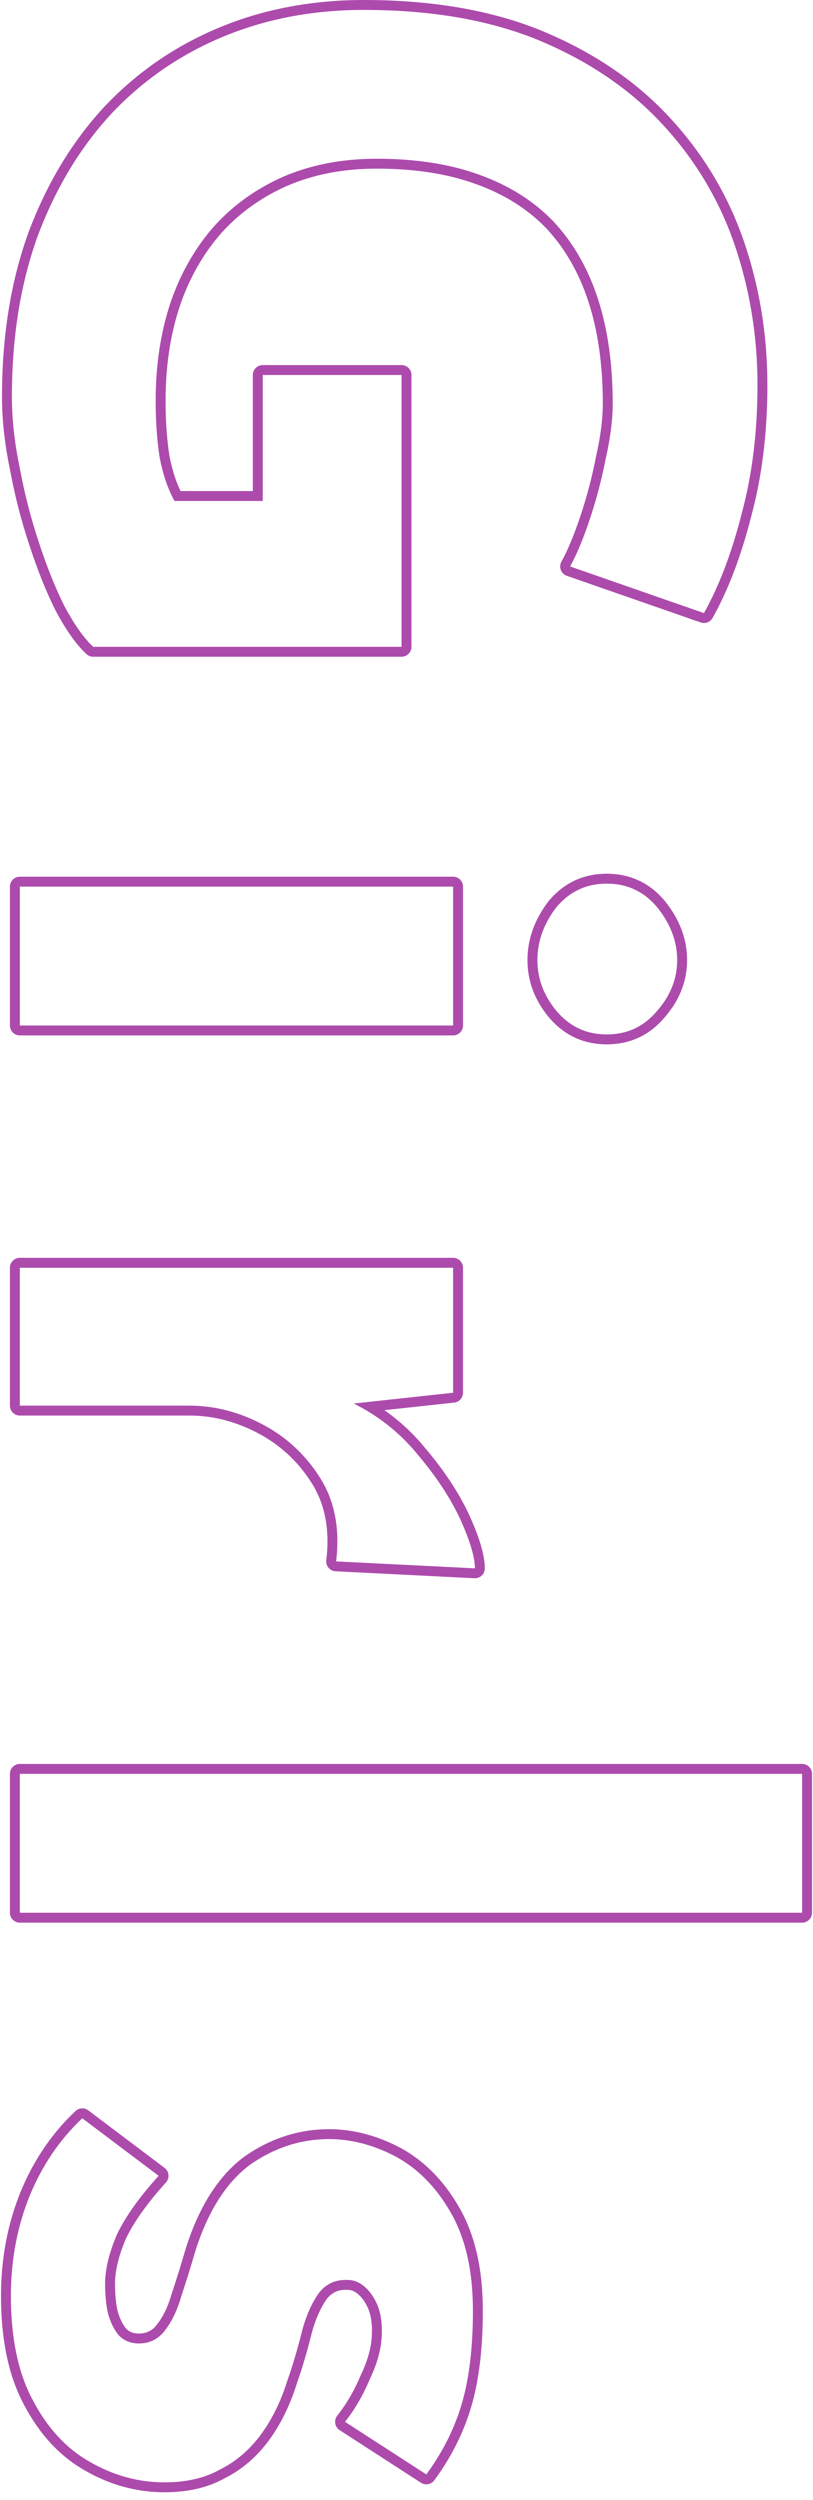
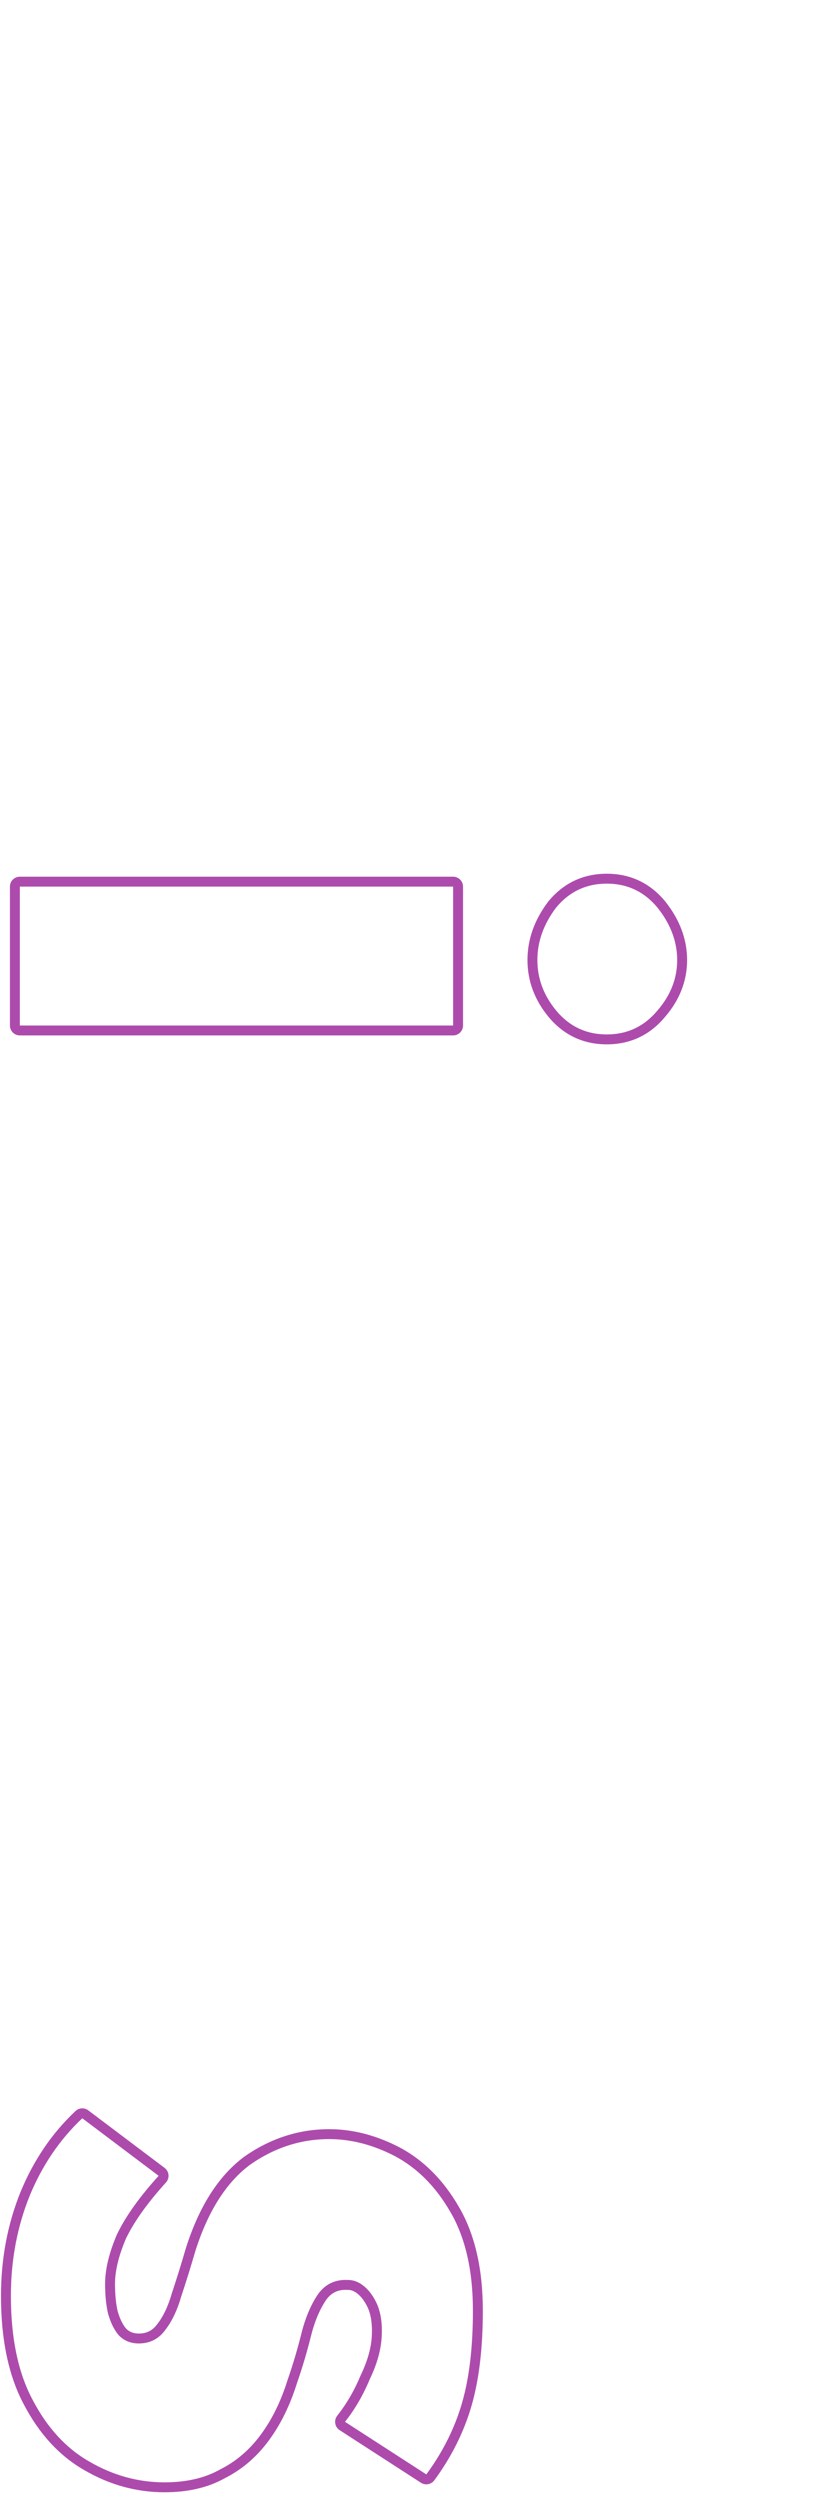
<svg xmlns="http://www.w3.org/2000/svg" width="82" height="252" viewBox="0 0 82 252" fill="none">
  <path opacity="0.8" fill-rule="evenodd" clip-rule="evenodd" d="M2.999 221.323C1.733 224.457 1.099 227.823 1.099 231.423C1.099 235.69 1.833 239.19 3.299 241.923C4.766 244.723 6.666 246.79 8.999 248.123C11.399 249.523 13.933 250.223 16.599 250.223C18.799 250.223 20.666 249.79 22.199 248.923C23.799 248.123 25.166 246.957 26.299 245.423C27.433 243.89 28.333 242.057 28.999 239.923C29.533 238.39 29.999 236.823 30.399 235.223C30.799 233.623 31.366 232.29 32.099 231.223C32.833 230.223 33.833 229.757 35.099 229.823C35.699 229.823 36.266 230.057 36.799 230.523C37.333 230.99 37.766 231.623 38.099 232.423C38.433 233.29 38.566 234.323 38.499 235.523C38.433 236.857 38.033 238.29 37.299 239.823C36.77 241.094 36.136 242.259 35.397 243.319C35.205 243.594 35.005 243.862 34.799 244.123L42.999 249.423C44.666 247.157 45.866 244.757 46.599 242.223C47.333 239.69 47.699 236.59 47.699 232.923C47.699 228.857 46.933 225.523 45.399 222.923C43.933 220.39 42.066 218.523 39.799 217.323C37.599 216.19 35.399 215.623 33.199 215.623C30.333 215.623 27.666 216.49 25.199 218.223C22.799 220.023 20.966 222.923 19.699 226.923C19.233 228.523 18.766 230.023 18.299 231.423C17.899 232.823 17.366 233.957 16.699 234.823C16.033 235.757 15.133 236.223 13.999 236.223C13.199 236.223 12.533 235.957 11.999 235.423C11.533 234.89 11.166 234.157 10.899 233.223C10.699 232.357 10.599 231.357 10.599 230.223C10.599 228.757 10.999 227.09 11.799 225.223C12.563 223.637 13.742 221.92 15.335 220.075C15.549 219.827 15.77 219.576 15.999 219.323L8.299 213.523C6.033 215.657 4.266 218.257 2.999 221.323ZM12.71 225.638C11.95 227.416 11.599 228.939 11.599 230.223C11.599 231.289 11.693 232.203 11.868 232.973C12.102 233.783 12.401 234.354 12.73 234.739C13.059 235.058 13.459 235.223 13.999 235.223C14.805 235.223 15.404 234.917 15.886 234.242C15.892 234.233 15.899 234.223 15.907 234.214C16.476 233.474 16.962 232.465 17.338 231.149C17.342 231.135 17.346 231.121 17.351 231.107C17.813 229.721 18.276 228.233 18.739 226.643L18.746 226.622C20.051 222.5 21.978 219.39 24.599 217.423C24.608 217.417 24.616 217.411 24.624 217.405C27.25 215.56 30.116 214.623 33.199 214.623C35.578 214.623 37.933 215.237 40.257 216.434L40.267 216.44C42.721 217.739 44.715 219.748 46.262 222.418C47.911 225.216 48.699 228.739 48.699 232.923C48.699 236.65 48.327 239.85 47.56 242.502C46.792 245.155 45.537 247.661 43.805 250.016C43.492 250.442 42.901 250.55 42.456 250.263L34.256 244.963C34.02 244.81 33.859 244.565 33.813 244.287C33.767 244.009 33.84 243.725 34.014 243.504C34.954 242.314 35.742 240.961 36.376 239.439C36.383 239.423 36.39 239.407 36.397 239.392C37.088 237.947 37.442 236.644 37.501 235.474L37.501 235.468C37.561 234.376 37.437 233.495 37.171 232.795C36.884 232.112 36.534 231.62 36.141 231.276C35.755 230.938 35.414 230.823 35.099 230.823C35.089 230.823 35.079 230.823 35.069 230.823C35.062 230.823 35.054 230.822 35.047 230.822C34.112 230.773 33.441 231.091 32.914 231.803C32.268 232.747 31.746 233.959 31.369 235.466C30.963 237.089 30.49 238.68 29.949 240.237C29.255 242.452 28.311 244.385 27.103 246.018C25.888 247.662 24.409 248.932 22.669 249.807C20.957 250.768 18.919 251.223 16.599 251.223C13.75 251.223 11.045 250.473 8.5 248.99C5.976 247.547 3.954 245.327 2.416 242.392C0.849 239.469 0.099 235.794 0.099 231.423C0.099 227.703 0.754 224.209 2.072 220.949L2.075 220.942C3.392 217.753 5.237 215.032 7.614 212.795C7.968 212.461 8.512 212.432 8.901 212.725L16.601 218.525C16.825 218.694 16.968 218.949 16.995 219.229C17.021 219.509 16.929 219.787 16.74 219.995C14.853 222.078 13.522 223.958 12.71 225.638Z" fill="#991F99" />
-   <path opacity="0.8" fill-rule="evenodd" clip-rule="evenodd" d="M80.9 177.806C81.453 177.806 81.9 178.253 81.9 178.806V192.806C81.9 193.358 81.453 193.806 80.9 193.806H2C1.448 193.806 1 193.358 1 192.806V178.806C1 178.253 1.448 177.806 2 177.806H80.9ZM80.9 178.806H2V192.806H80.9V178.806Z" fill="#991F99" />
-   <path opacity="0.8" fill-rule="evenodd" clip-rule="evenodd" d="M45.7 140.39V127.79H2V141.69H19.1C21.634 141.69 24.1 142.323 26.5 143.59C28.9 144.857 30.834 146.657 32.3 148.99C33.616 151.083 34.18 153.55 33.994 156.393C33.973 156.721 33.942 157.053 33.9 157.39L47.9 158.09C47.9 157.792 47.866 157.456 47.796 157.084C47.602 156.042 47.137 154.711 46.4 153.09C45.4 150.957 43.967 148.79 42.1 146.59C40.706 144.886 39.071 143.461 37.197 142.317C36.706 142.018 36.199 141.737 35.675 141.476L45.7 140.39ZM38.765 142.147L45.808 141.384C46.316 141.329 46.7 140.901 46.7 140.39V127.79C46.7 127.238 46.253 126.79 45.7 126.79H2C1.448 126.79 1 127.238 1 127.79V141.69C1 142.242 1.448 142.69 2 142.69H19.1C21.459 142.69 23.767 143.278 26.034 144.474C28.276 145.658 30.079 147.335 31.454 149.522C32.775 151.625 33.285 154.184 32.908 157.269C32.874 157.544 32.956 157.821 33.135 158.034C33.314 158.246 33.573 158.375 33.85 158.389L47.85 159.089C48.124 159.102 48.391 159.003 48.59 158.815C48.788 158.626 48.9 158.364 48.9 158.09C48.9 156.727 48.318 154.892 47.311 152.676L47.306 152.666C46.262 150.439 44.778 148.201 42.869 145.95C41.669 144.485 40.301 143.217 38.765 142.147Z" fill="#991F99" />
  <path opacity="0.8" fill-rule="evenodd" clip-rule="evenodd" d="M45.701 89.372H2.001V103.372H45.701V89.372ZM66.301 91.472C64.967 89.872 63.267 89.072 61.201 89.072C59.134 89.072 57.434 89.872 56.101 91.472C54.834 93.139 54.201 94.906 54.201 96.772C54.201 98.639 54.834 100.339 56.101 101.872C57.434 103.472 59.134 104.272 61.201 104.272C63.267 104.272 64.967 103.472 66.301 101.872C67.634 100.339 68.301 98.639 68.301 96.772C68.301 94.906 67.634 93.139 66.301 91.472ZM67.062 102.521C68.534 100.825 69.301 98.899 69.301 96.772C69.301 94.647 68.535 92.665 67.082 90.848L67.069 90.832C65.547 89.006 63.567 88.072 61.201 88.072C58.835 88.072 56.854 89.006 55.333 90.832C55.323 90.844 55.314 90.855 55.305 90.867C53.923 92.686 53.201 94.661 53.201 96.772C53.201 98.887 53.925 100.809 55.33 102.509L55.333 102.512C56.854 104.338 58.835 105.272 61.201 105.272C63.563 105.272 65.542 104.341 67.062 102.521ZM45.701 88.372C46.253 88.372 46.701 88.82 46.701 89.372V103.372C46.701 103.925 46.253 104.372 45.701 104.372H2.001C1.448 104.372 1.001 103.925 1.001 103.372V89.372C1.001 88.82 1.448 88.372 2.001 88.372H45.701Z" fill="#991F99" />
-   <path opacity="0.8" fill-rule="evenodd" clip-rule="evenodd" d="M6.5 61.1C7.5 62.967 8.467 64.333 9.4 65.2H40.5V37.8H26.5V50.5H17.6C16.934 49.3 16.434 47.833 16.1 46.1C15.834 44.367 15.7 42.467 15.7 40.4C15.7 36.8 16.2 33.5 17.2 30.5C18.2 27.567 19.667 25 21.6 22.8C23.534 20.667 25.867 19 28.6 17.8C31.4 16.6 34.534 16 38 16C41.934 16 45.367 16.533 48.3 17.6C51.3 18.667 53.8 20.233 55.8 22.3C57.8 24.433 59.3 27.033 60.3 30.1C61.3 33.167 61.8 36.7 61.8 40.7C61.8 42.3 61.567 44.133 61.1 46.2C60.7 48.267 60.167 50.3 59.5 52.3C58.988 53.837 58.476 55.138 57.963 56.202C57.809 56.523 57.655 56.822 57.5 57.1L71 61.8C72.534 59.067 73.8 55.733 74.8 51.8C75.867 47.867 76.4 43.533 76.4 38.8C76.4 33.8 75.6 29 74 24.4C72.4 19.867 69.934 15.833 66.6 12.3C63.334 8.833 59.2 6.067 54.2 4C49.267 2 43.434 1 36.7 1C31.567 1 26.834 1.9 22.5 3.7C18.167 5.5 14.4 8.1 11.2 11.5C8.067 14.9 5.6 19 3.8 23.8C2.067 28.6 1.2 34 1.2 40C1.2 42.267 1.467 44.667 2 47.2C2.467 49.733 3.1 52.2 3.9 54.6C4.7 57.067 5.567 59.233 6.5 61.1ZM2.95 54.912C3.762 57.414 4.646 59.627 5.606 61.547C5.61 61.556 5.614 61.564 5.619 61.572C6.641 63.481 7.67 64.958 8.72 65.933C8.905 66.105 9.148 66.2 9.4 66.2H40.5C41.053 66.2 41.5 65.752 41.5 65.2V37.8C41.5 37.248 41.053 36.8 40.5 36.8H26.5C25.948 36.8 25.5 37.248 25.5 37.8V49.5H18.209C17.734 48.513 17.356 47.327 17.086 45.929C16.83 44.259 16.7 42.417 16.7 40.4C16.7 36.895 17.187 33.704 18.148 30.82C19.107 28.007 20.508 25.56 22.346 23.466C24.18 21.445 26.393 19.862 28.998 18.717C31.657 17.579 34.652 17 38 17C41.846 17 45.159 17.522 47.959 18.54L47.965 18.542C50.833 19.562 53.195 21.048 55.076 22.99C56.963 25.005 58.391 27.471 59.35 30.41C60.31 33.356 60.8 36.781 60.8 40.7C60.8 42.206 60.58 43.964 60.125 45.98C60.123 45.99 60.121 46 60.119 46.01C59.727 48.034 59.205 50.025 58.552 51.984C57.895 53.953 57.252 55.489 56.626 56.614C56.483 56.872 56.461 57.181 56.566 57.456C56.671 57.732 56.893 57.947 57.172 58.044L70.672 62.744C71.129 62.904 71.635 62.712 71.873 62.289C73.458 59.463 74.752 56.045 75.768 52.054C76.859 48.025 77.4 43.605 77.4 38.8C77.4 33.691 76.583 28.78 74.945 24.072L74.943 24.067C73.296 19.401 70.756 15.248 67.328 11.614C63.952 8.031 59.696 5.189 54.582 3.076L54.576 3.073C49.496 1.014 43.53 0 36.7 0C31.448 0 26.583 0.921 22.117 2.776C17.654 4.63 13.77 7.311 10.472 10.815L10.465 10.822C7.235 14.327 4.704 18.541 2.864 23.449L2.86 23.46C1.081 28.387 0.2 33.904 0.2 40C0.2 42.341 0.475 44.806 1.019 47.394C1.494 49.966 2.137 52.472 2.95 54.912Z" fill="#991F99" />
</svg>